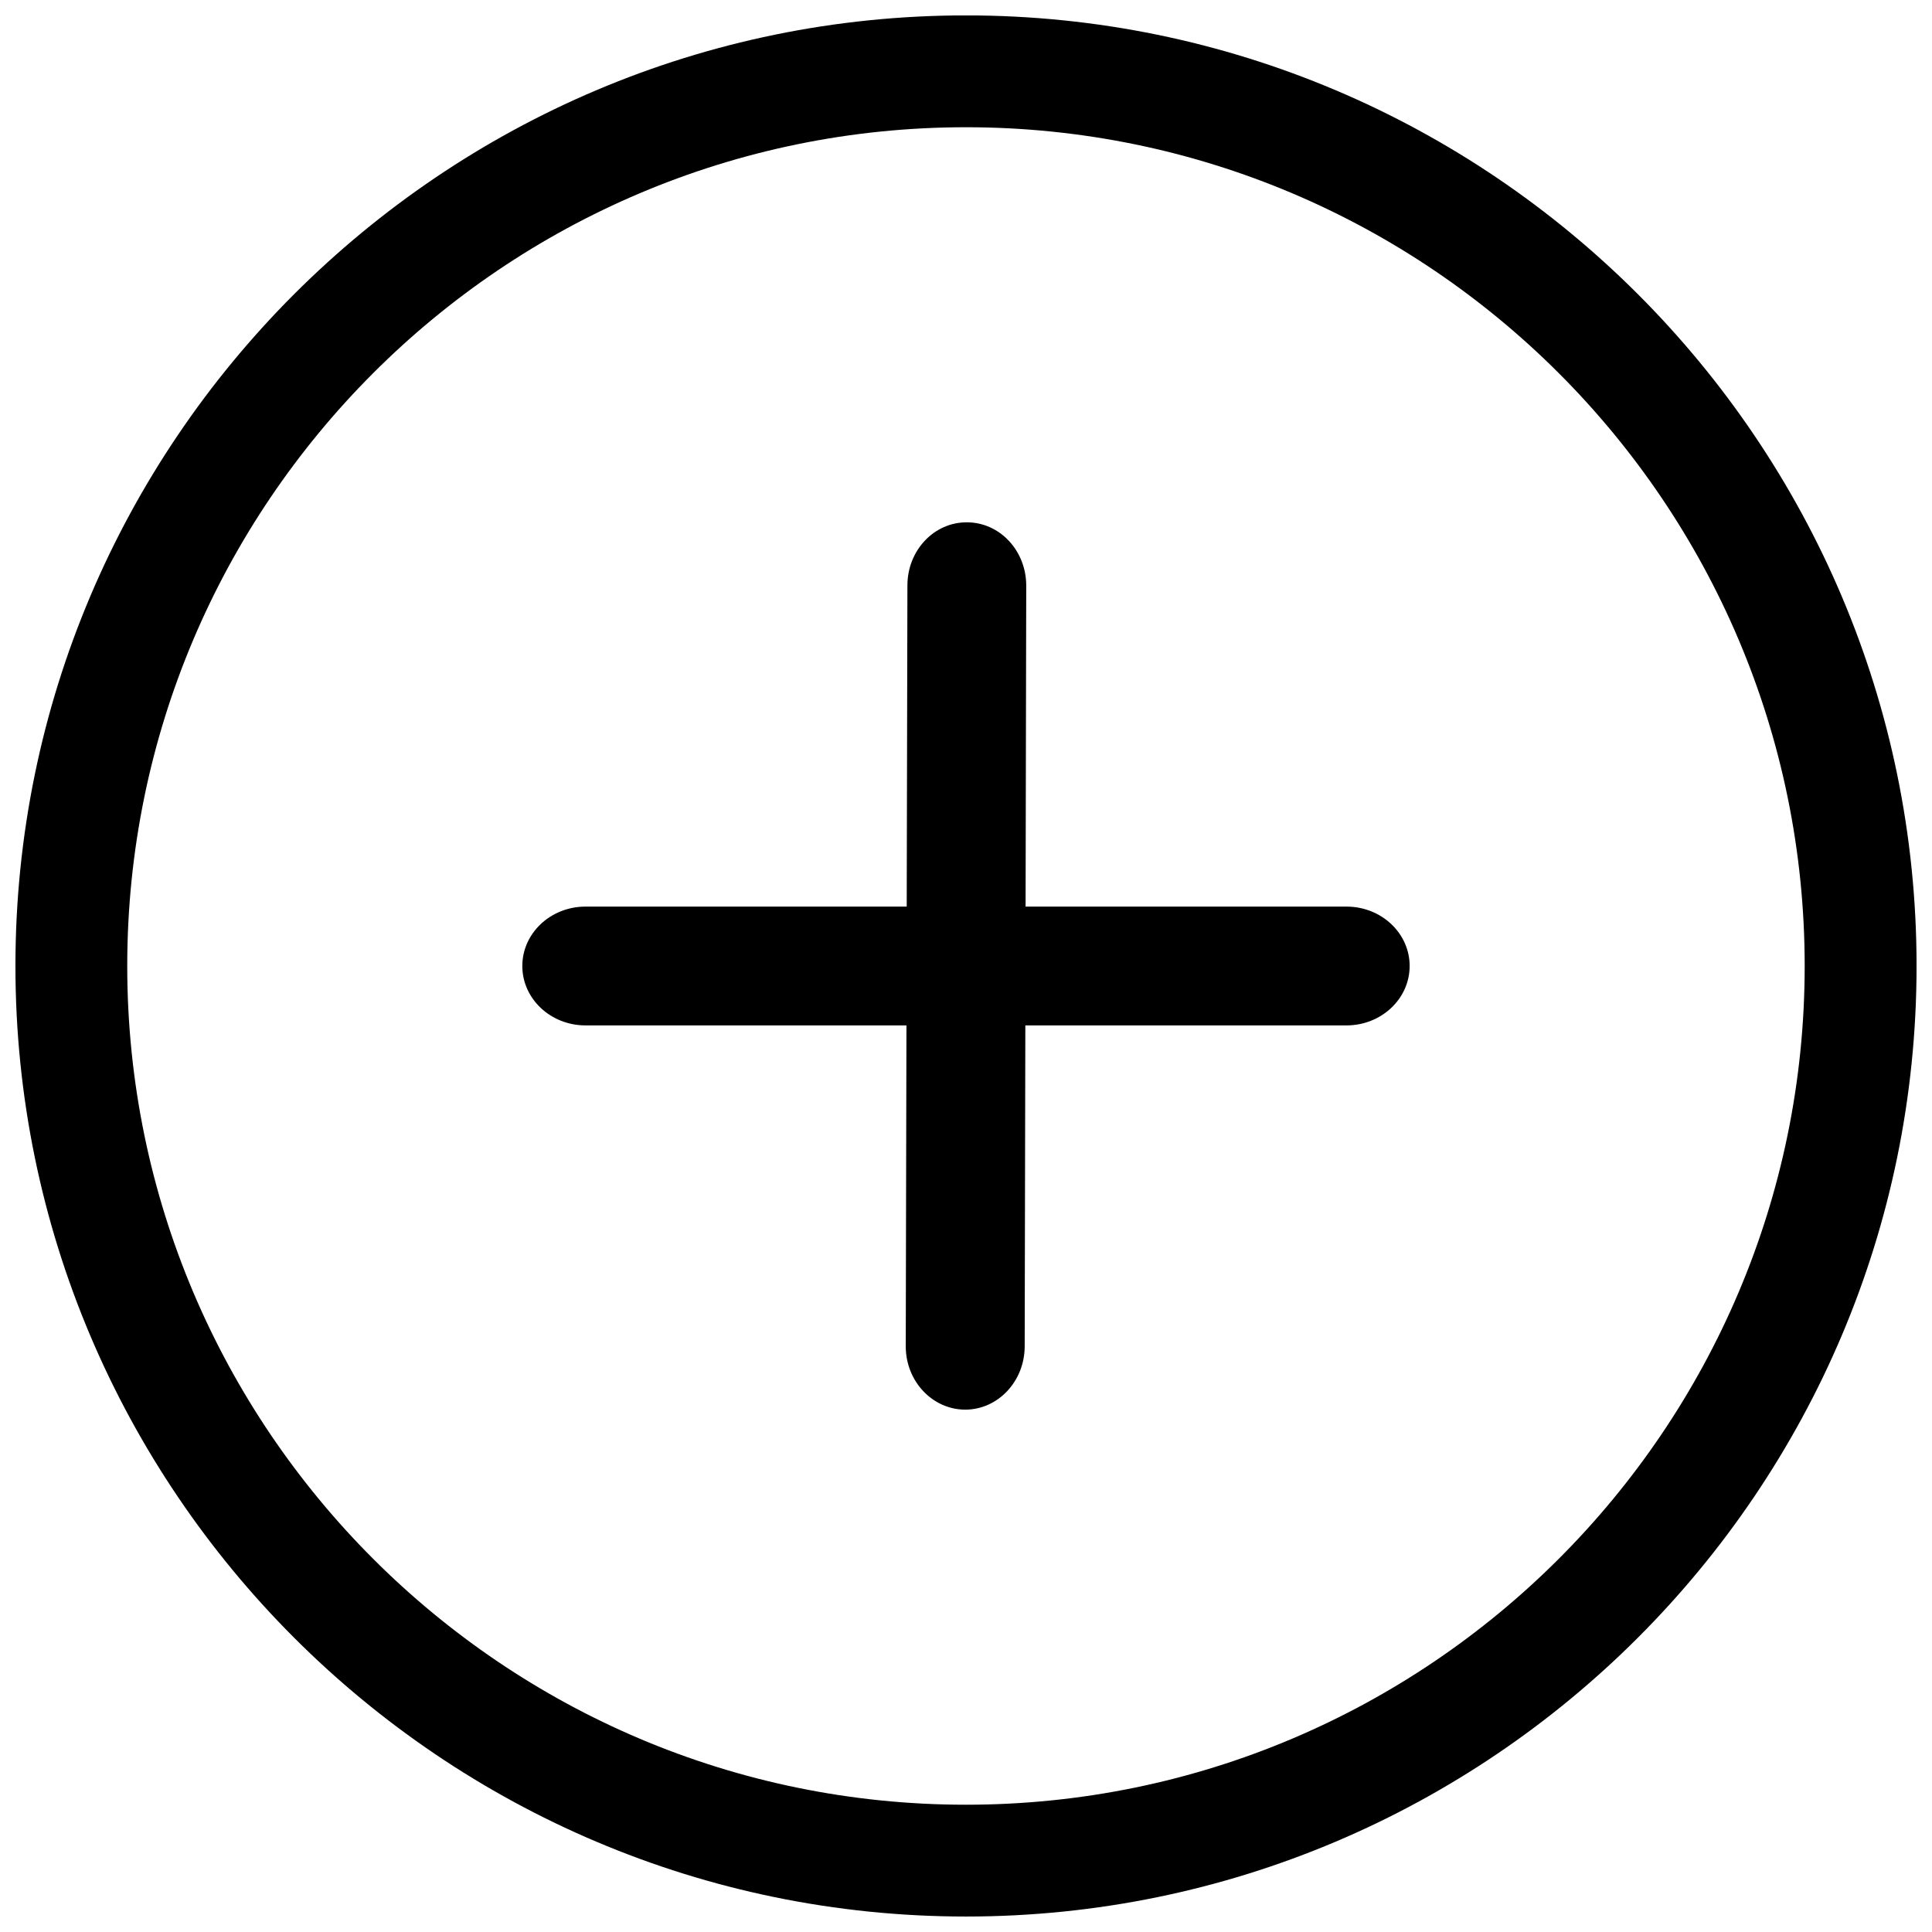
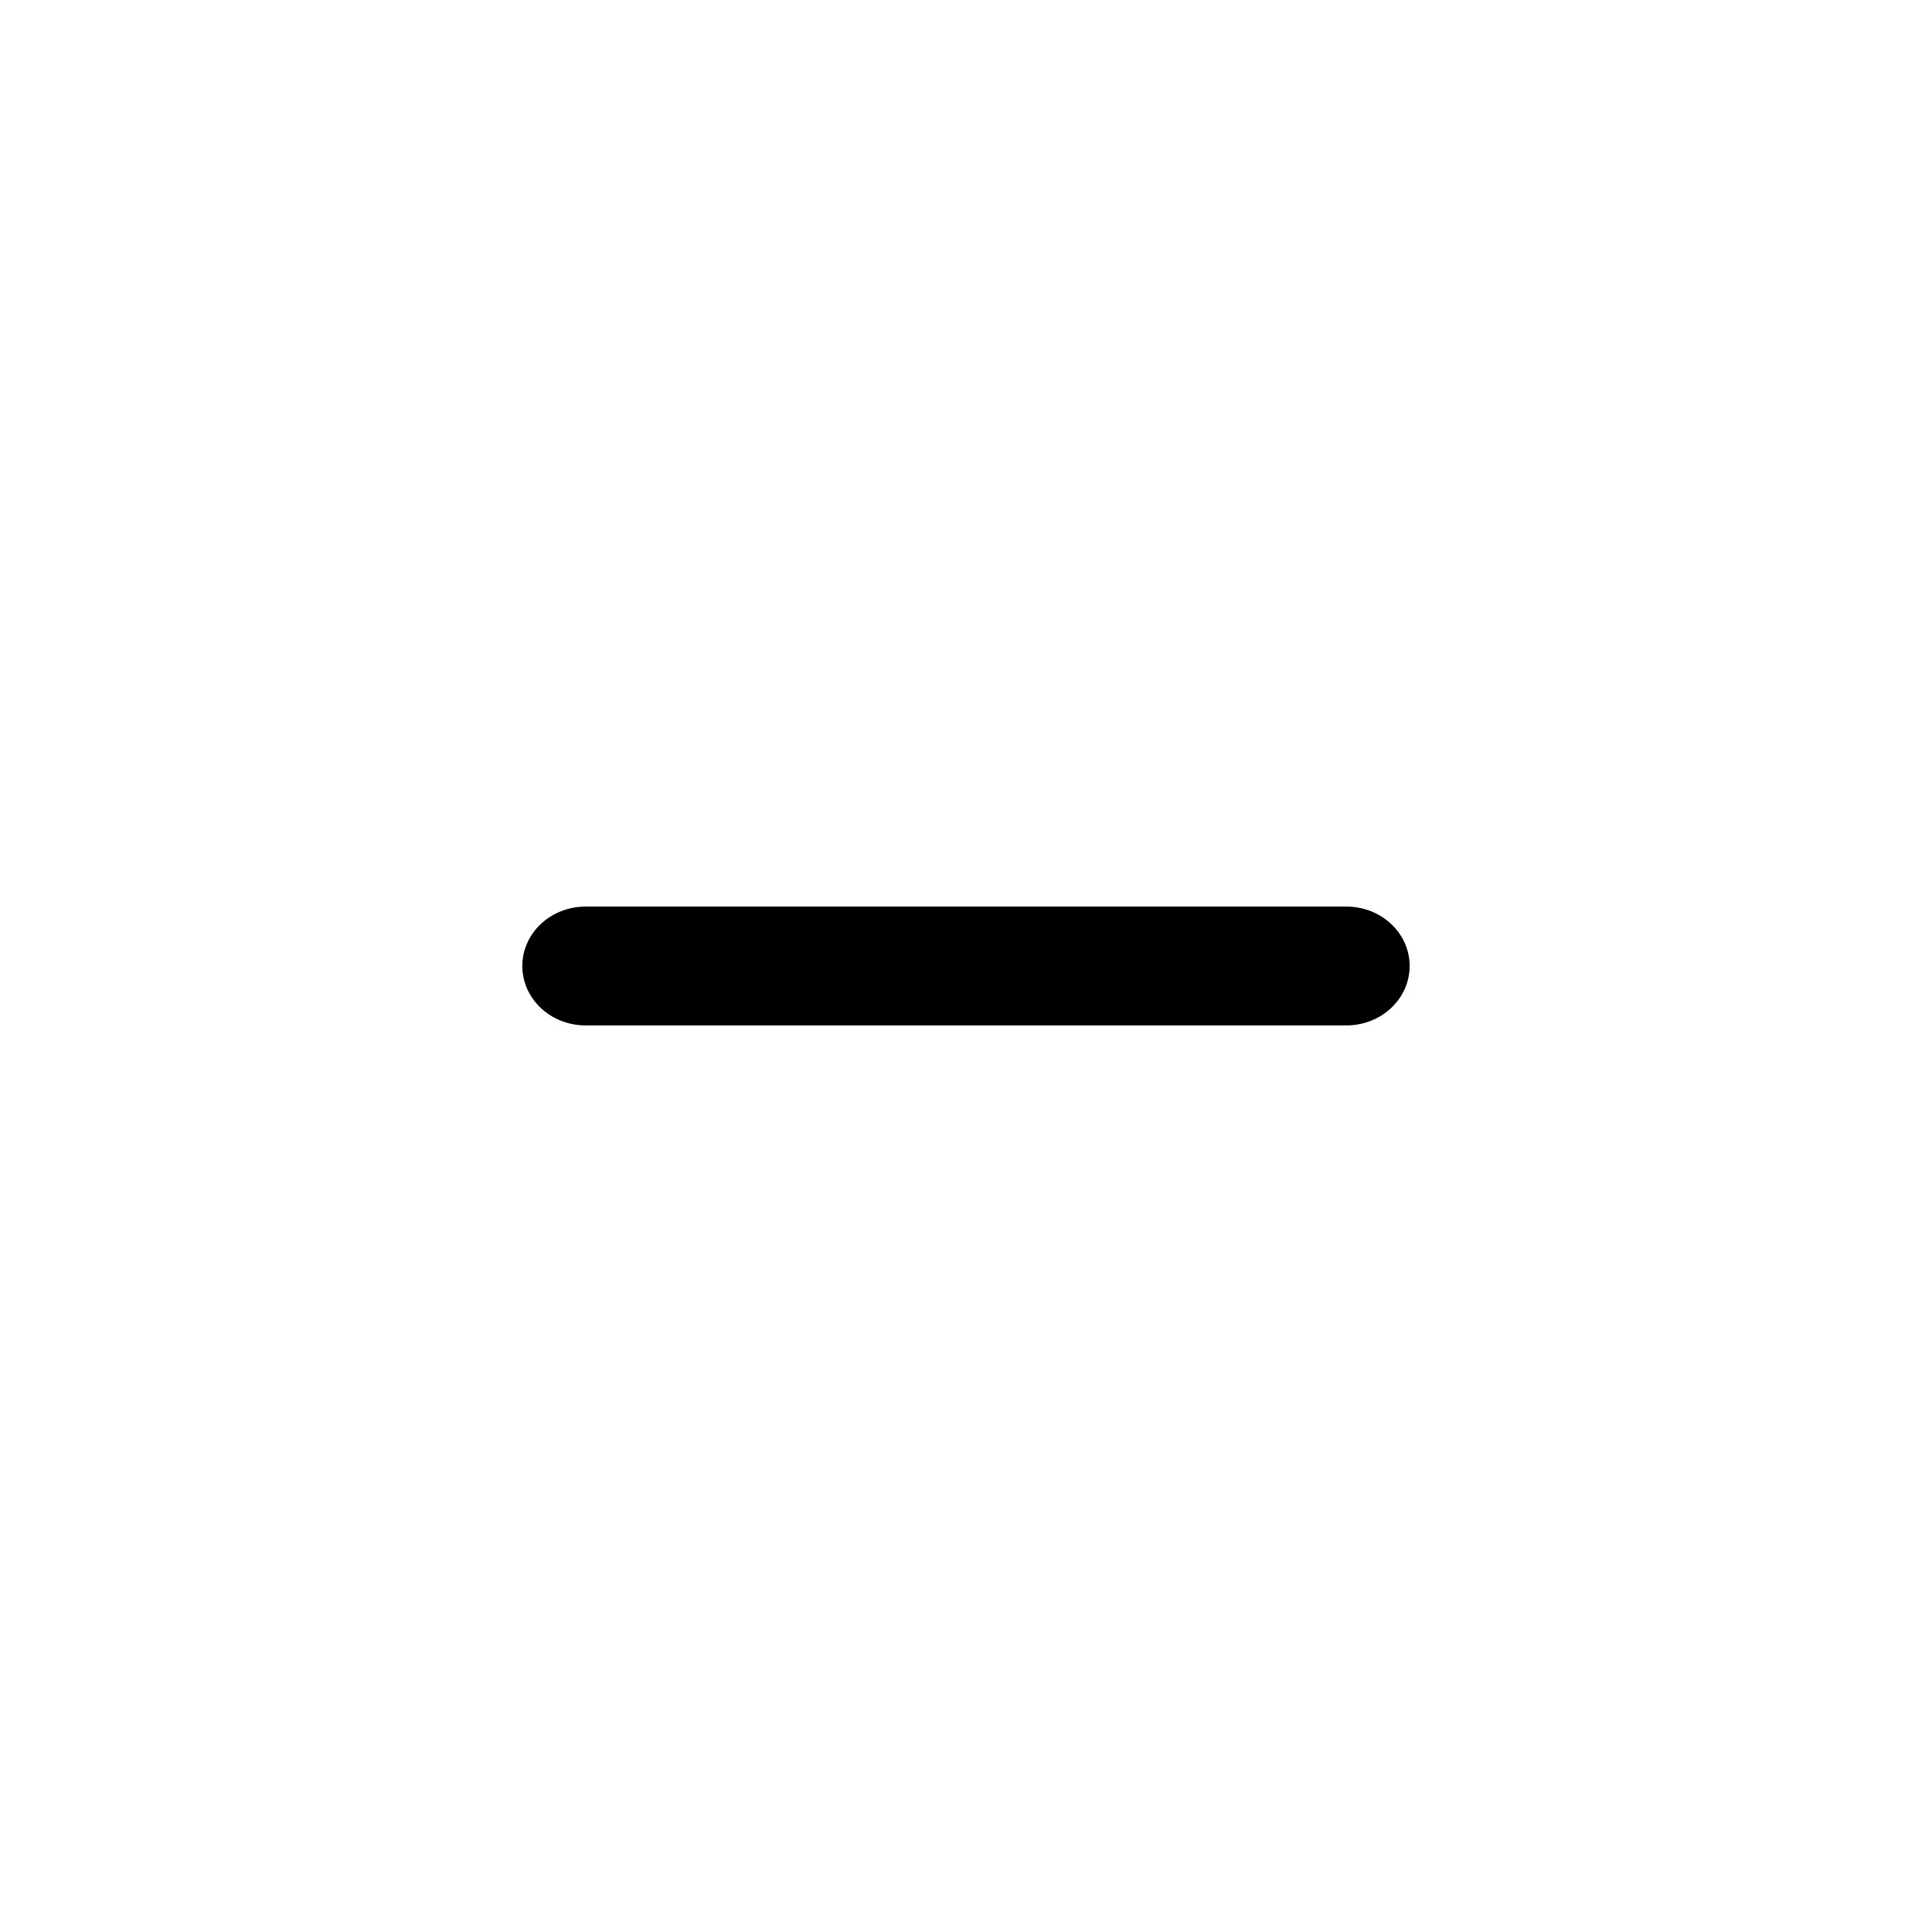
<svg xmlns="http://www.w3.org/2000/svg" width="800px" height="800px" version="1.1" viewBox="144 144 512 512">
  <defs>
    <clipPath id="a">
      <path d="m148.09 148.09h503.81v503.81h-503.81z" />
    </clipPath>
  </defs>
  <g clip-path="url(#a)">
-     <path d="m400 651.9c-138.89 0-251.91-113.01-251.91-251.91 0-138.89 113.01-251.91 251.91-251.91s251.91 113.01 251.91 251.91c-0.004 138.89-113.02 251.91-251.91 251.91zm0-474.18c-122.59 0-222.28 99.691-222.28 222.28 0 122.58 99.691 222.27 222.27 222.27 122.58 0 222.27-99.691 222.27-222.27 0.004-122.59-99.688-222.28-222.27-222.28z" />
-   </g>
+     </g>
  <path d="m517.57 400c0 8.691-7.496 15.742-16.75 15.742h-201.65c-9.254 0-16.75-7.055-16.75-15.742 0-8.691 7.496-15.742 16.75-15.742h201.65c9.262-0.004 16.754 7.051 16.754 15.742z" />
-   <path d="m400.22 282.42c8.754 0 15.742 7.527 15.742 16.781l-0.41 201.62c-0.031 9.289-7.117 16.75-15.777 16.75-8.691-0.031-15.742-7.527-15.742-16.781l0.441-201.65c0.004-9.258 7.023-16.75 15.746-16.719z" />
</svg>